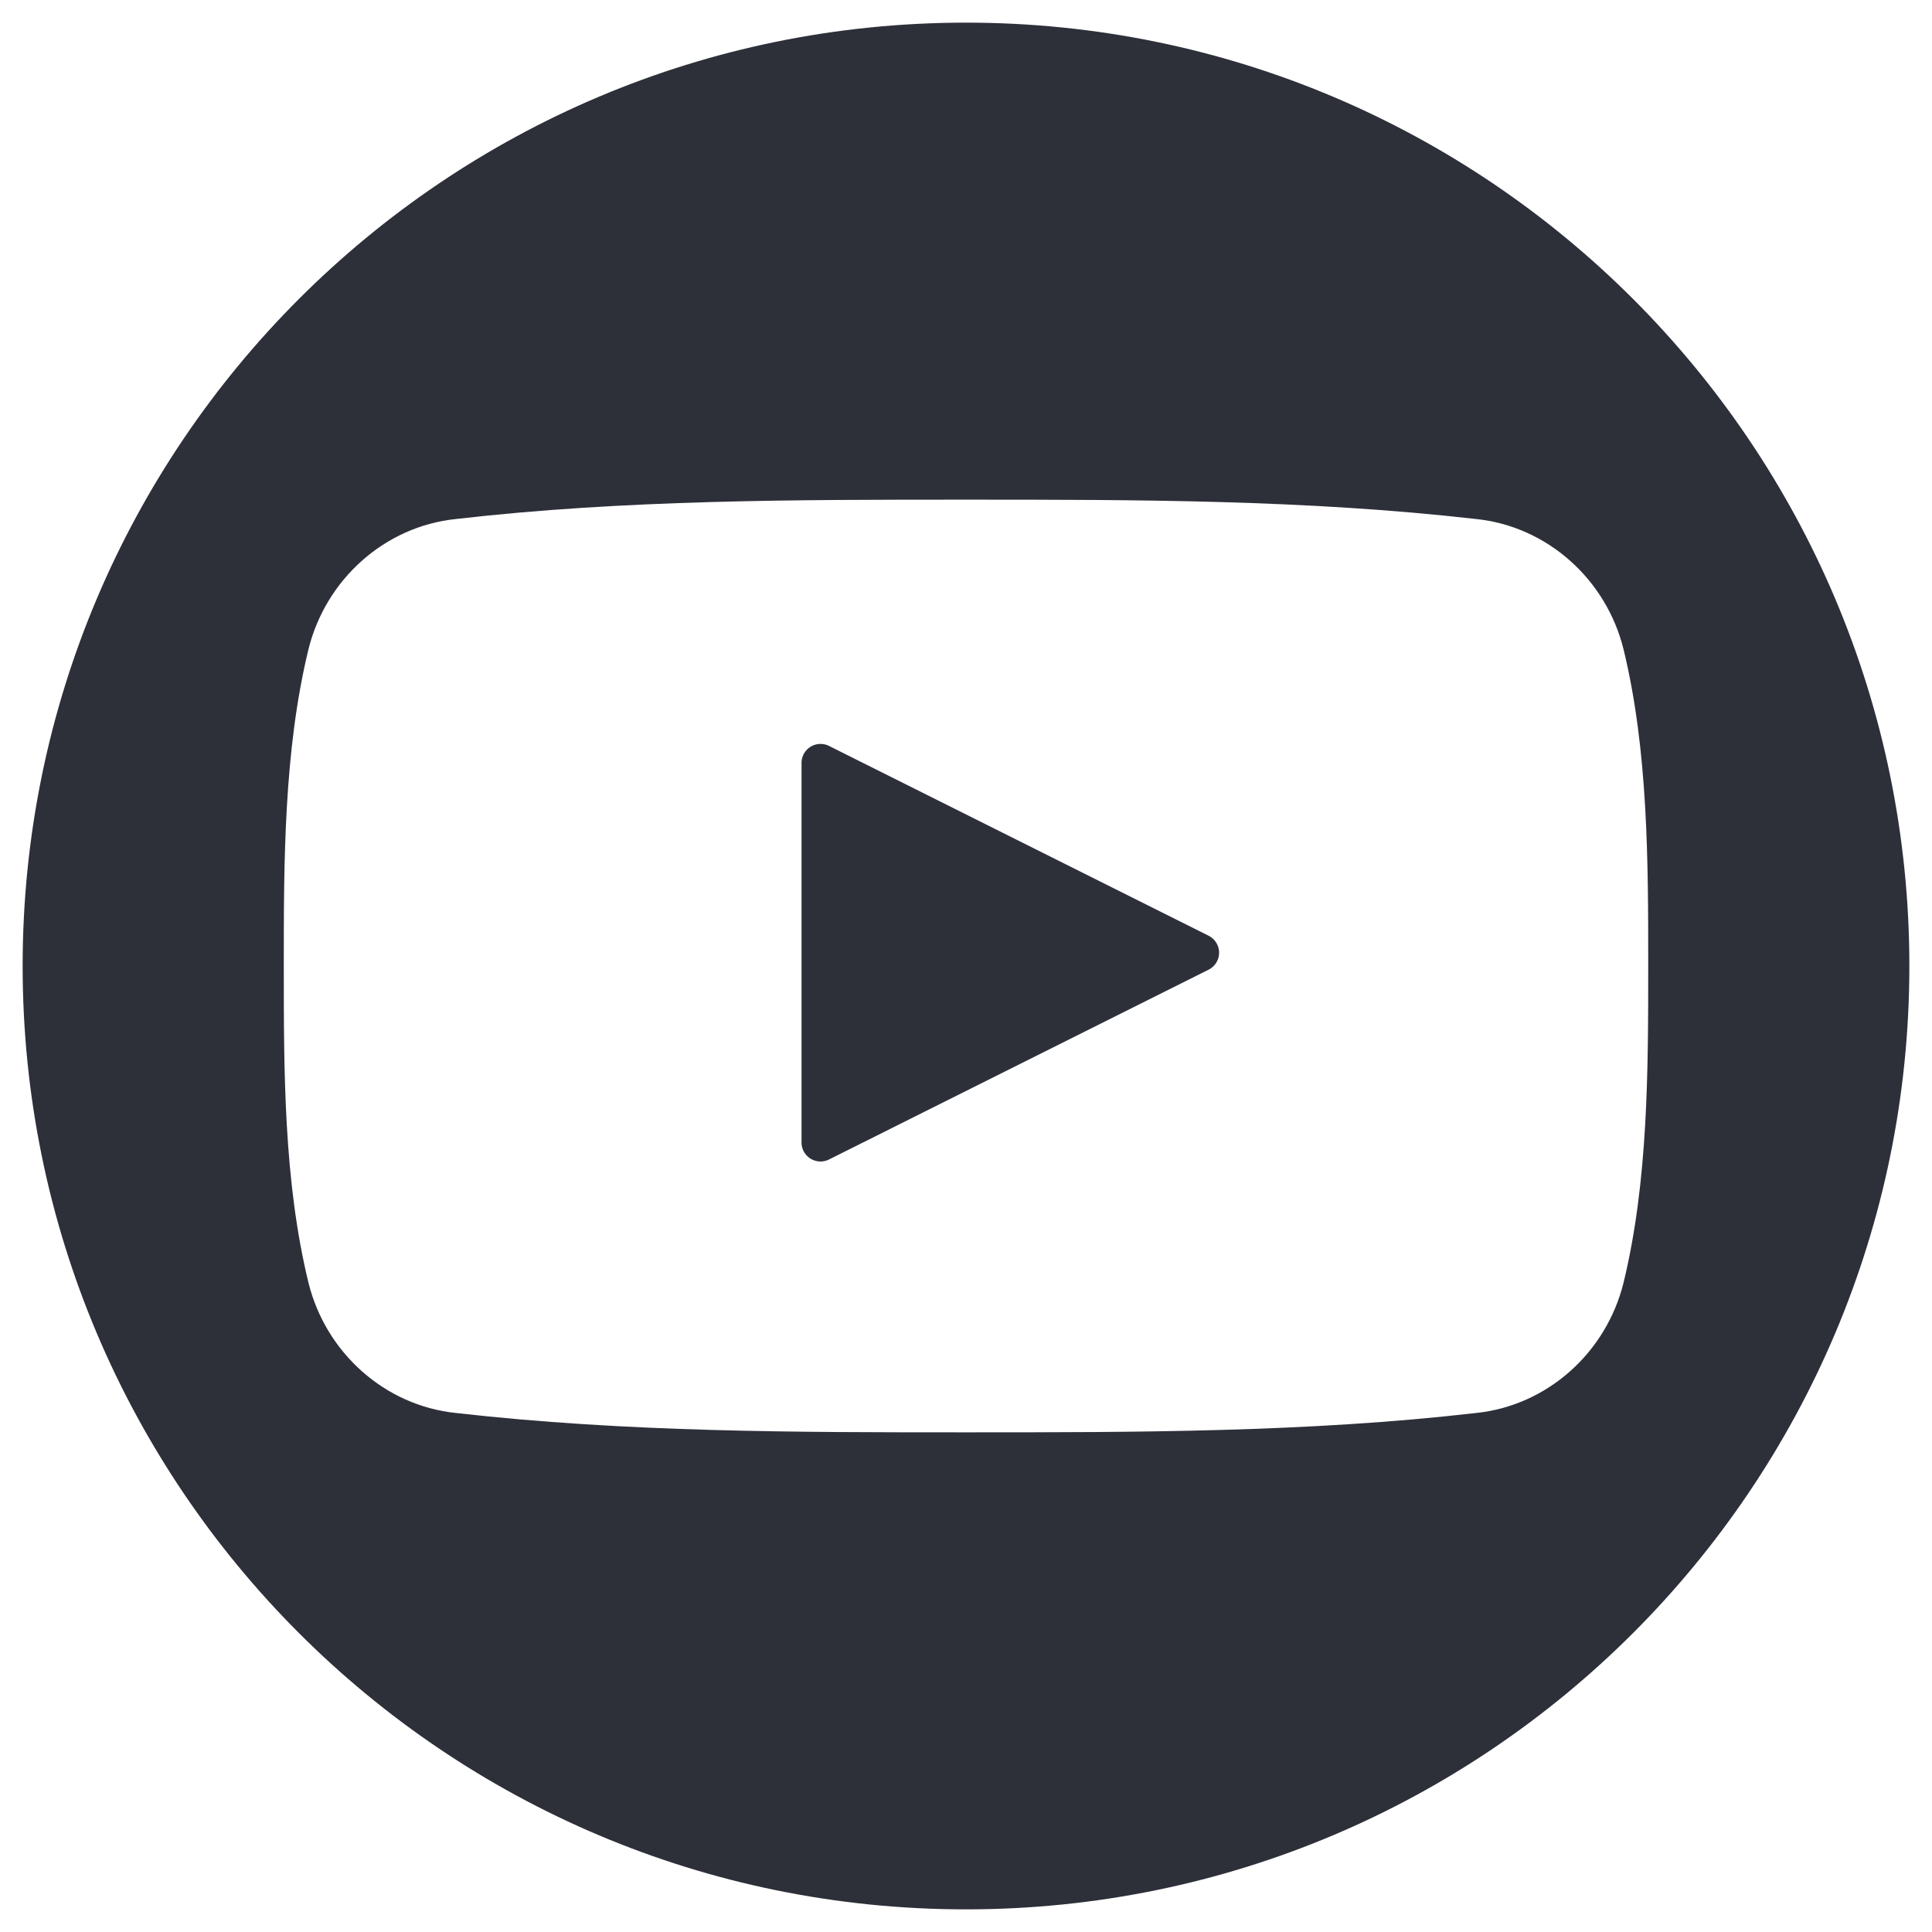
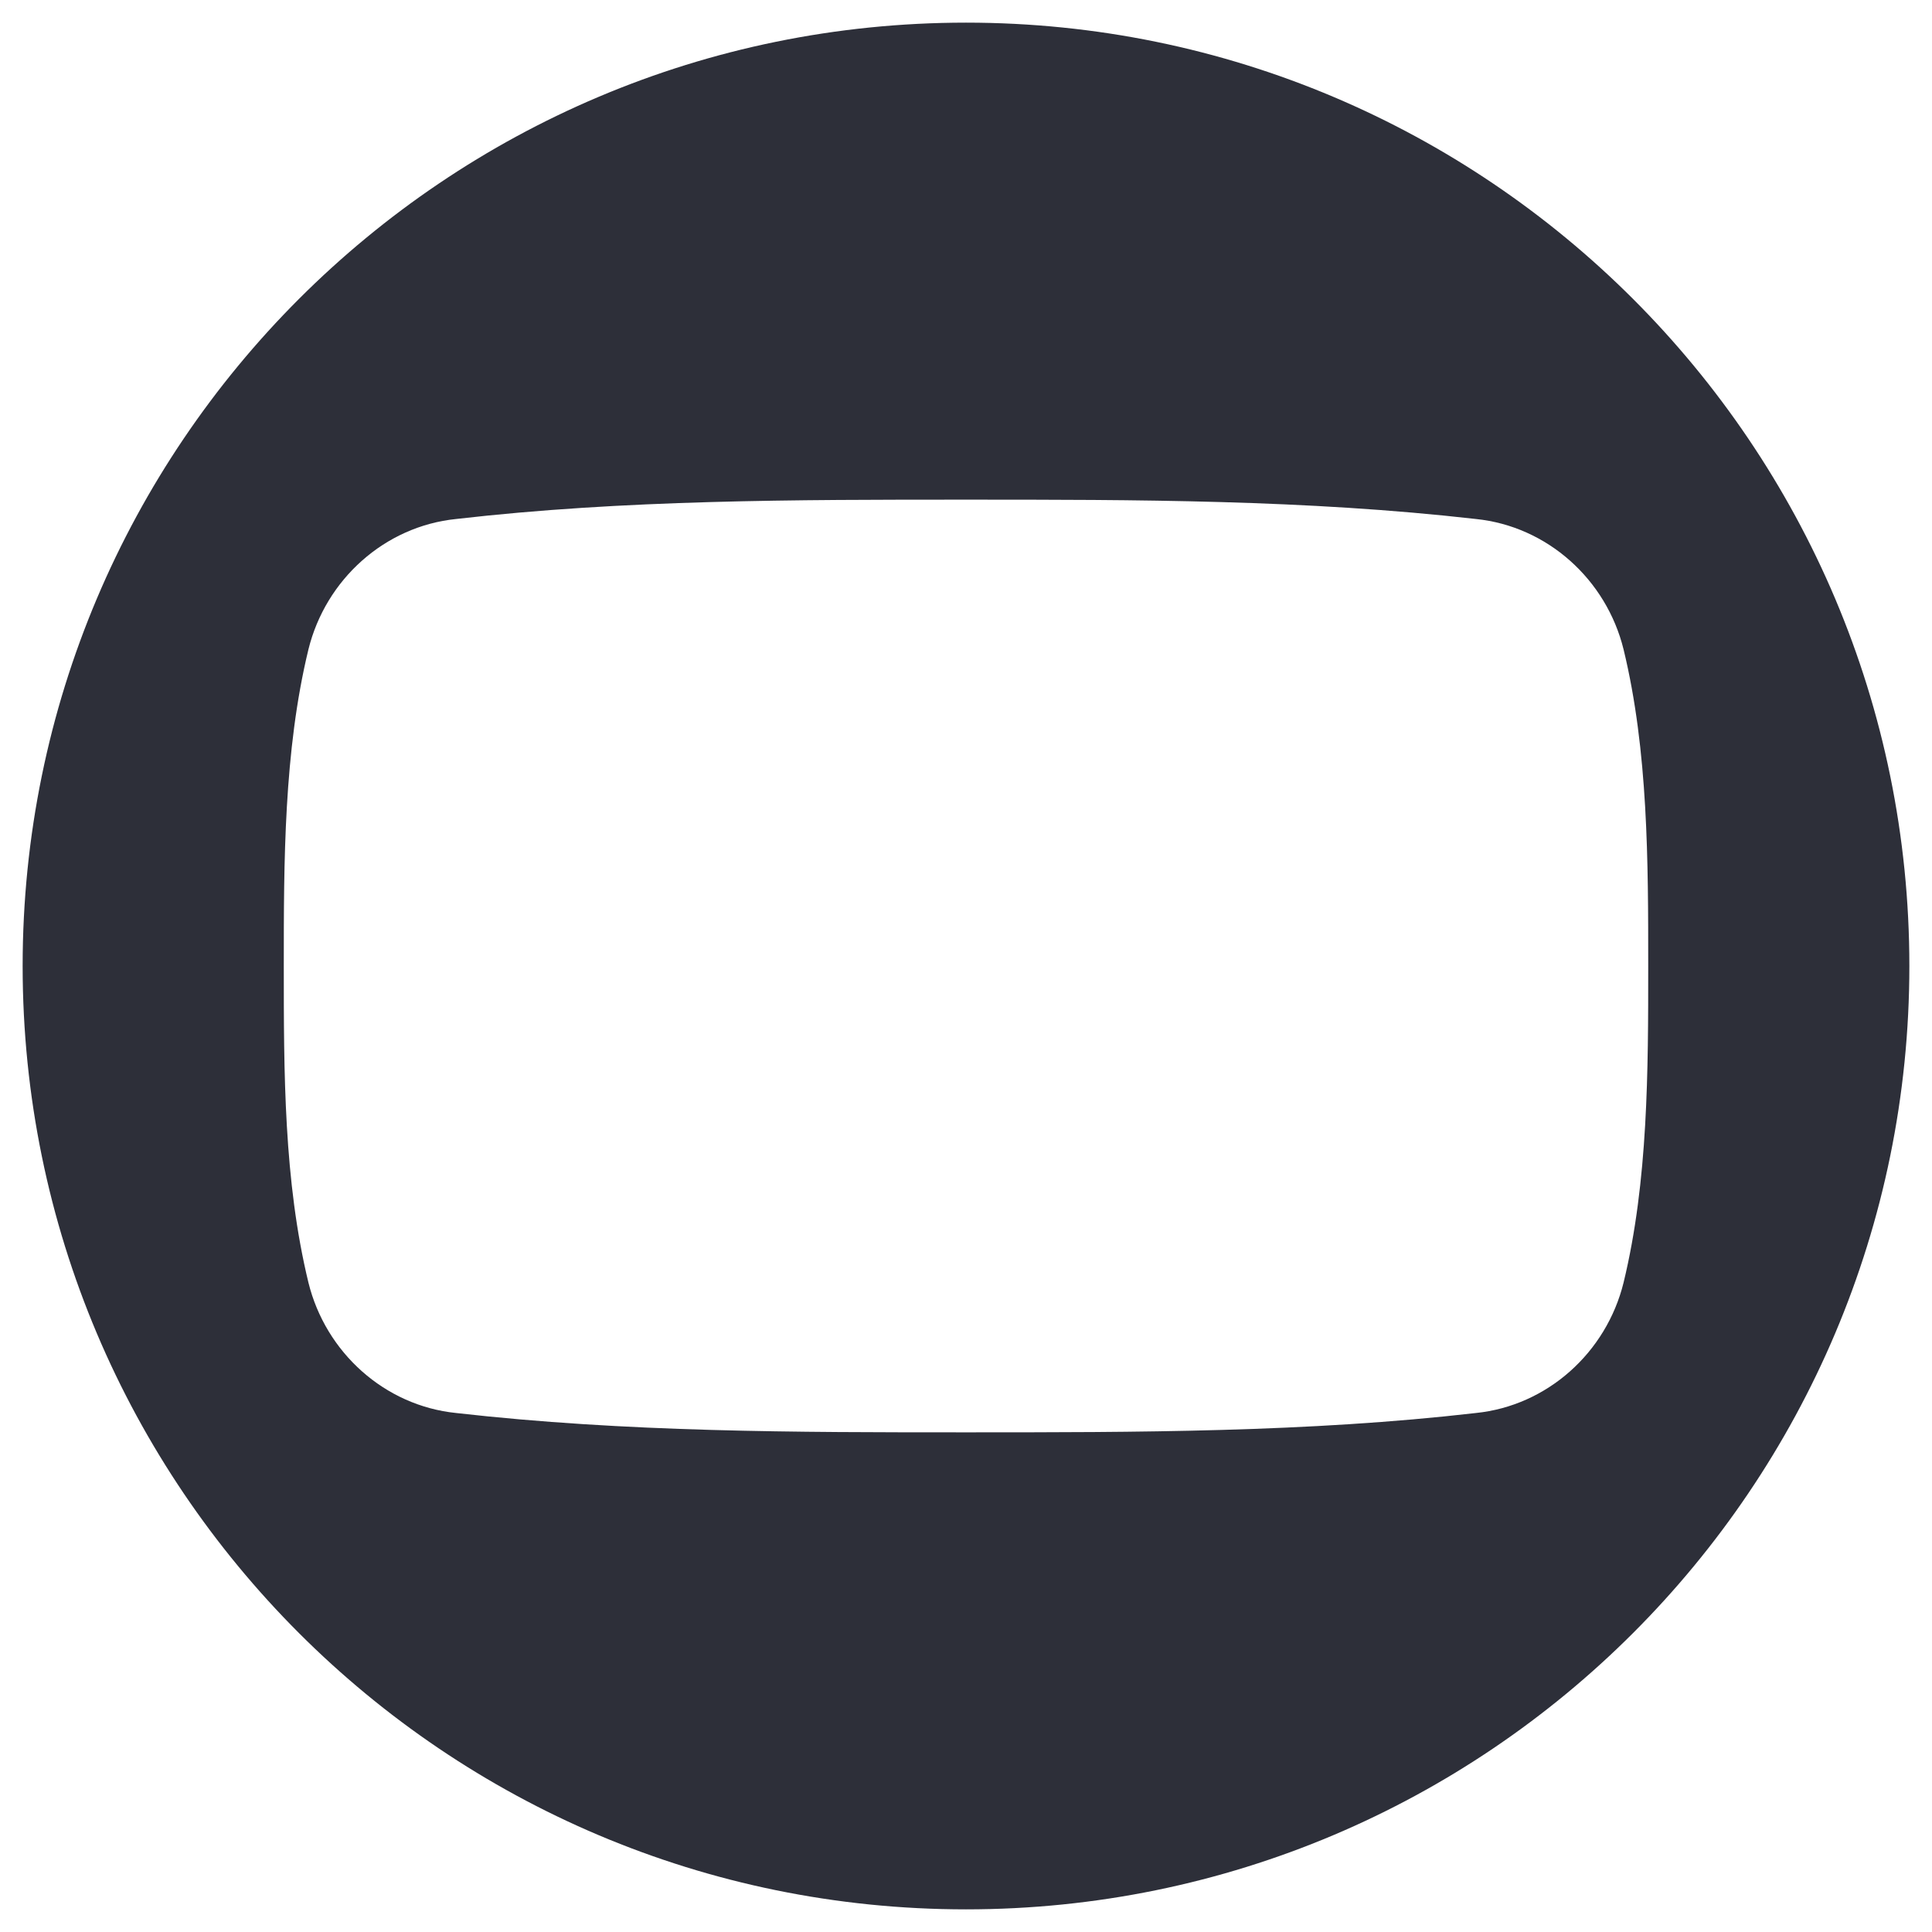
<svg xmlns="http://www.w3.org/2000/svg" version="1.1" width="512" height="512" x="0" y="0" viewBox="0 0 512 512" style="enable-background:new 0 0 512 512" xml:space="preserve" class="">
  <g>
-     <path d="M320.294 247.978 219.7 197.681a5.032 5.032 0 0 0-7.282 4.5v100.593a5.032 5.032 0 0 0 7.282 4.5l100.592-50.3a5.031 5.031 0 0 0 .002-8.996z" fill="#2d2f39" opacity="1" data-original="#000000" class="" />
    <path d="M256 6C117.929 6 6 117.929 6 256s111.929 250 250 250 250-111.929 250-250S394.071 6 256 6zm174.267 333.885c-4.569 18.57-20.234 32.657-39.161 34.578-44.383 5.122-90.071 5.122-135.106 5.122s-90.071 0-135.106-5.122c-18.928-1.921-34.592-16.008-39.161-34.578-6.527-26.895-6.527-55.71-6.527-83.884 0-27.535 0-56.991 6.527-83.885 4.569-18.57 20.233-32.658 39.161-34.579 44.383-5.123 90.071-5.123 135.106-5.123s90.071 0 135.106 5.123c18.927 1.921 34.592 16.009 39.161 34.579 6.527 26.894 6.527 56.35 6.527 83.885s0 56.989-6.527 83.884z" fill="#2d2f39" opacity="1" data-original="#000000" class="" />
  </g>
</svg>